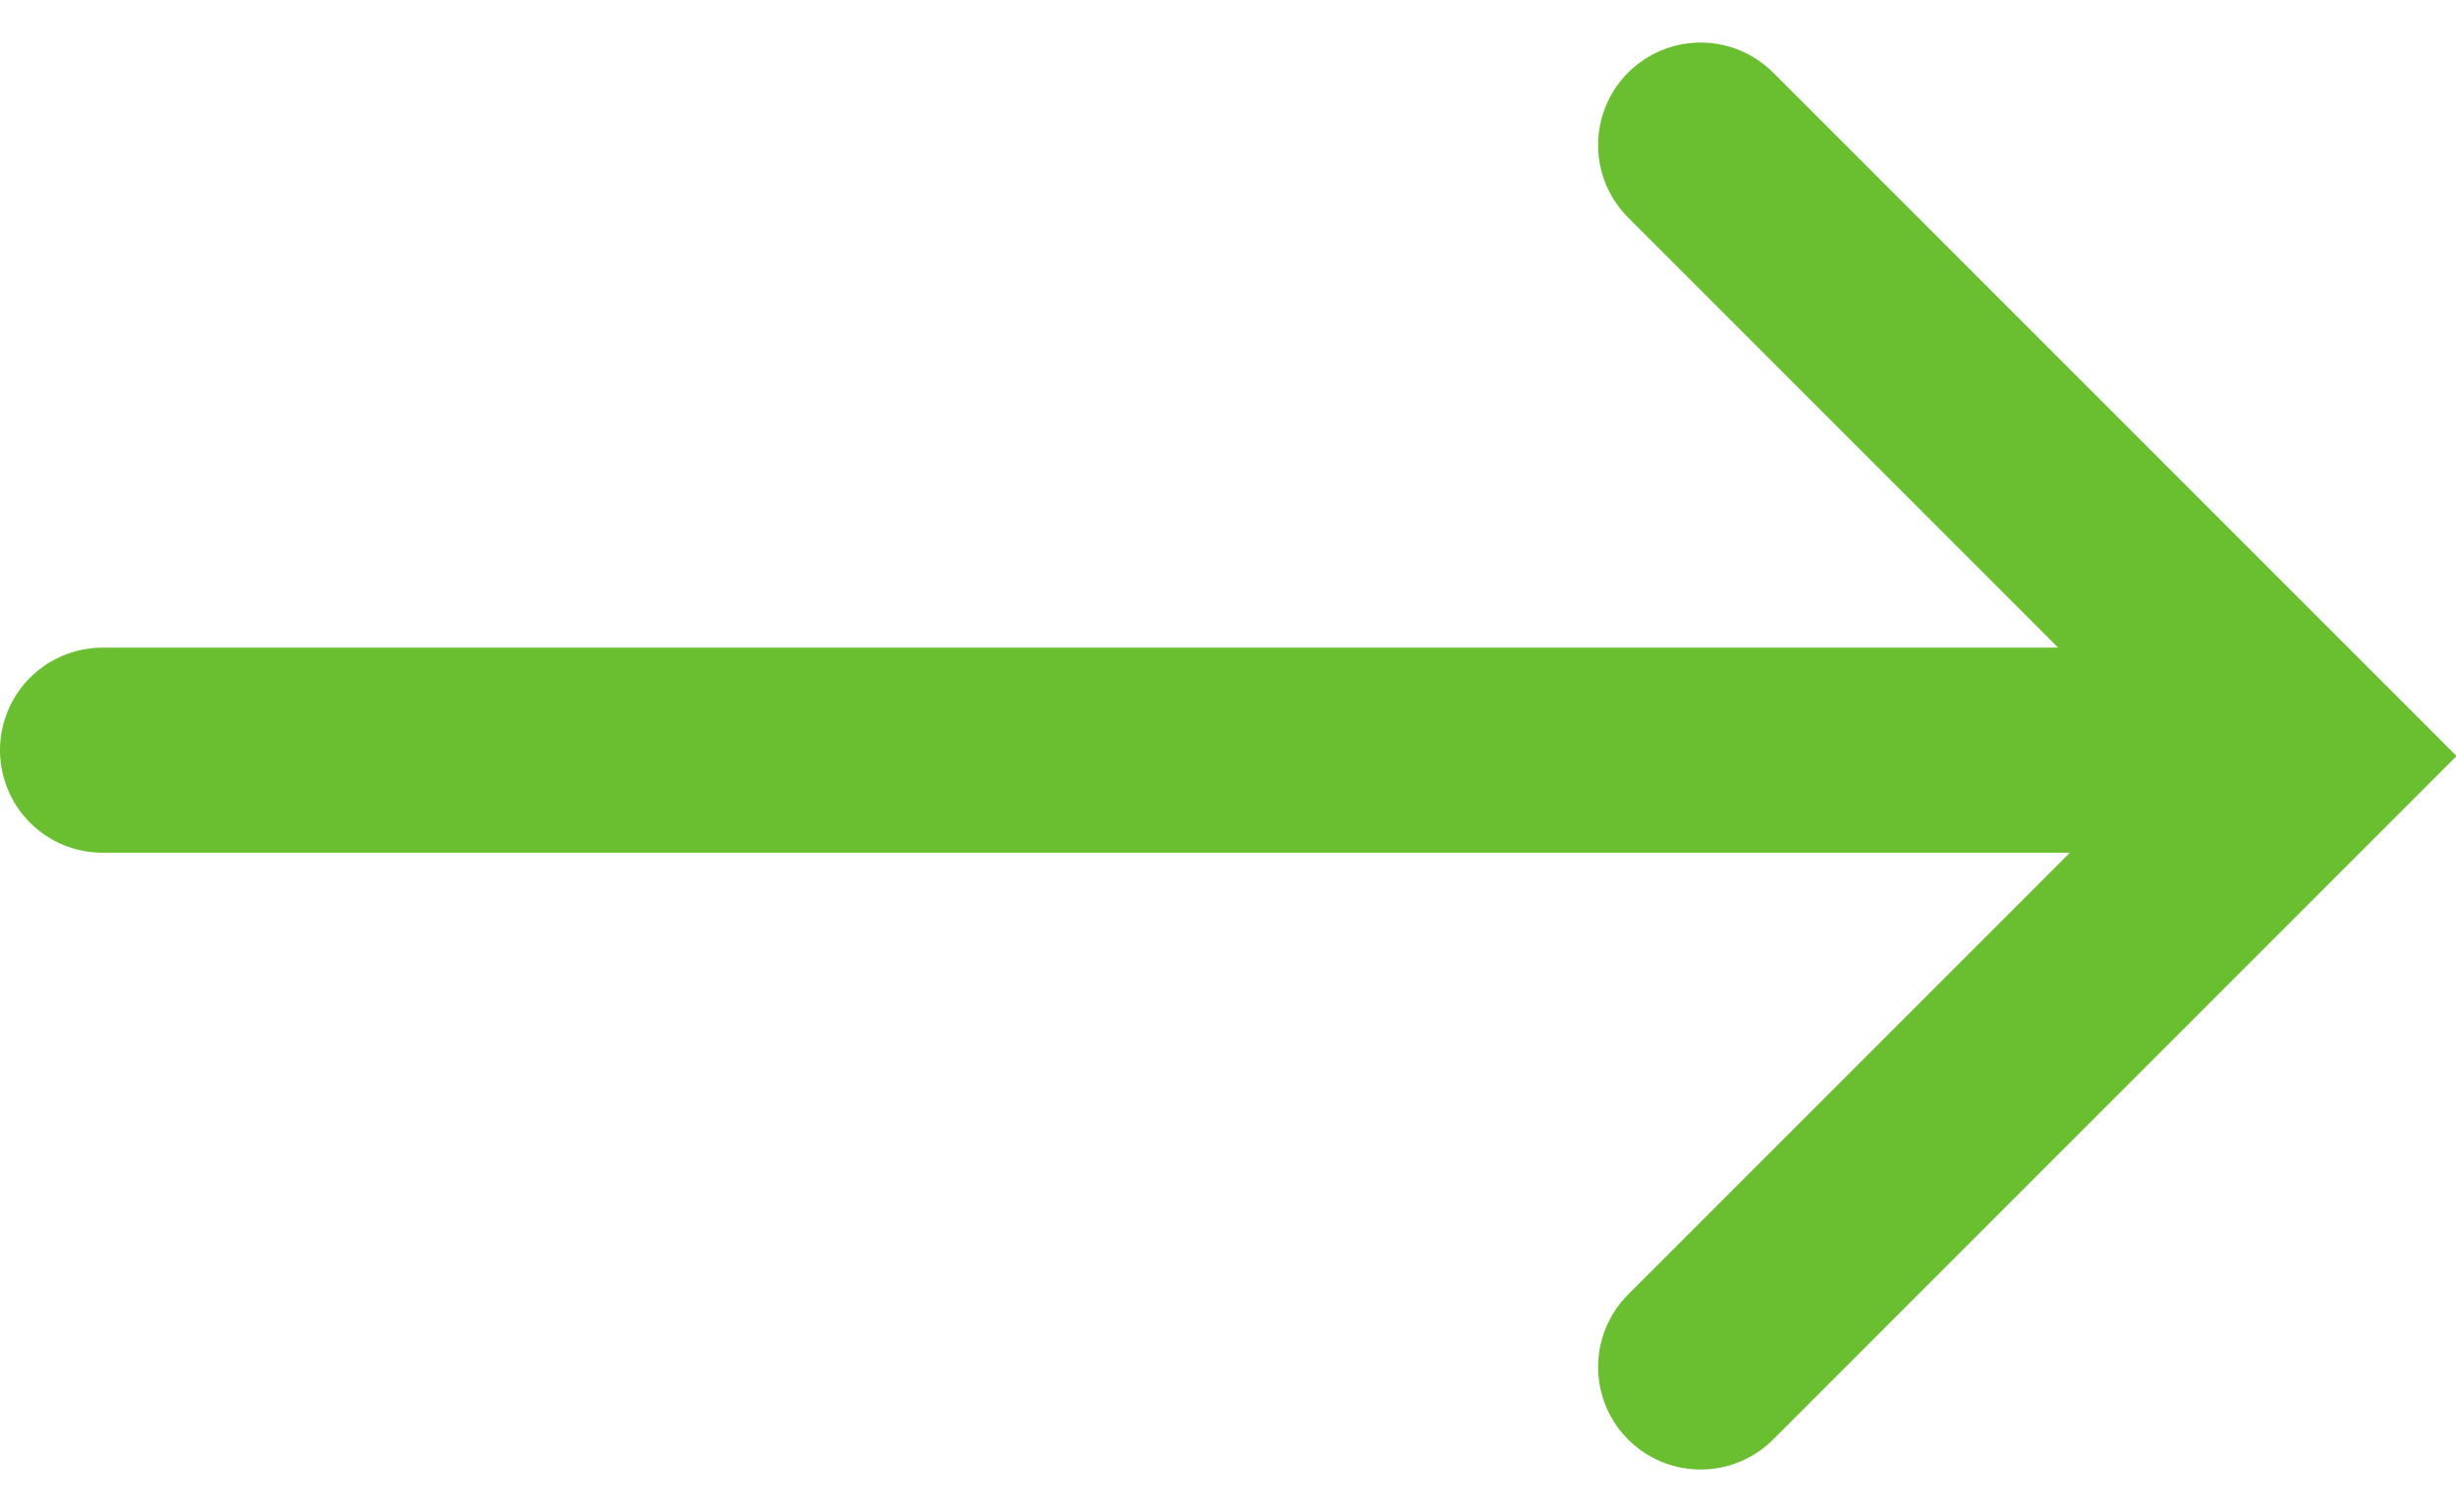
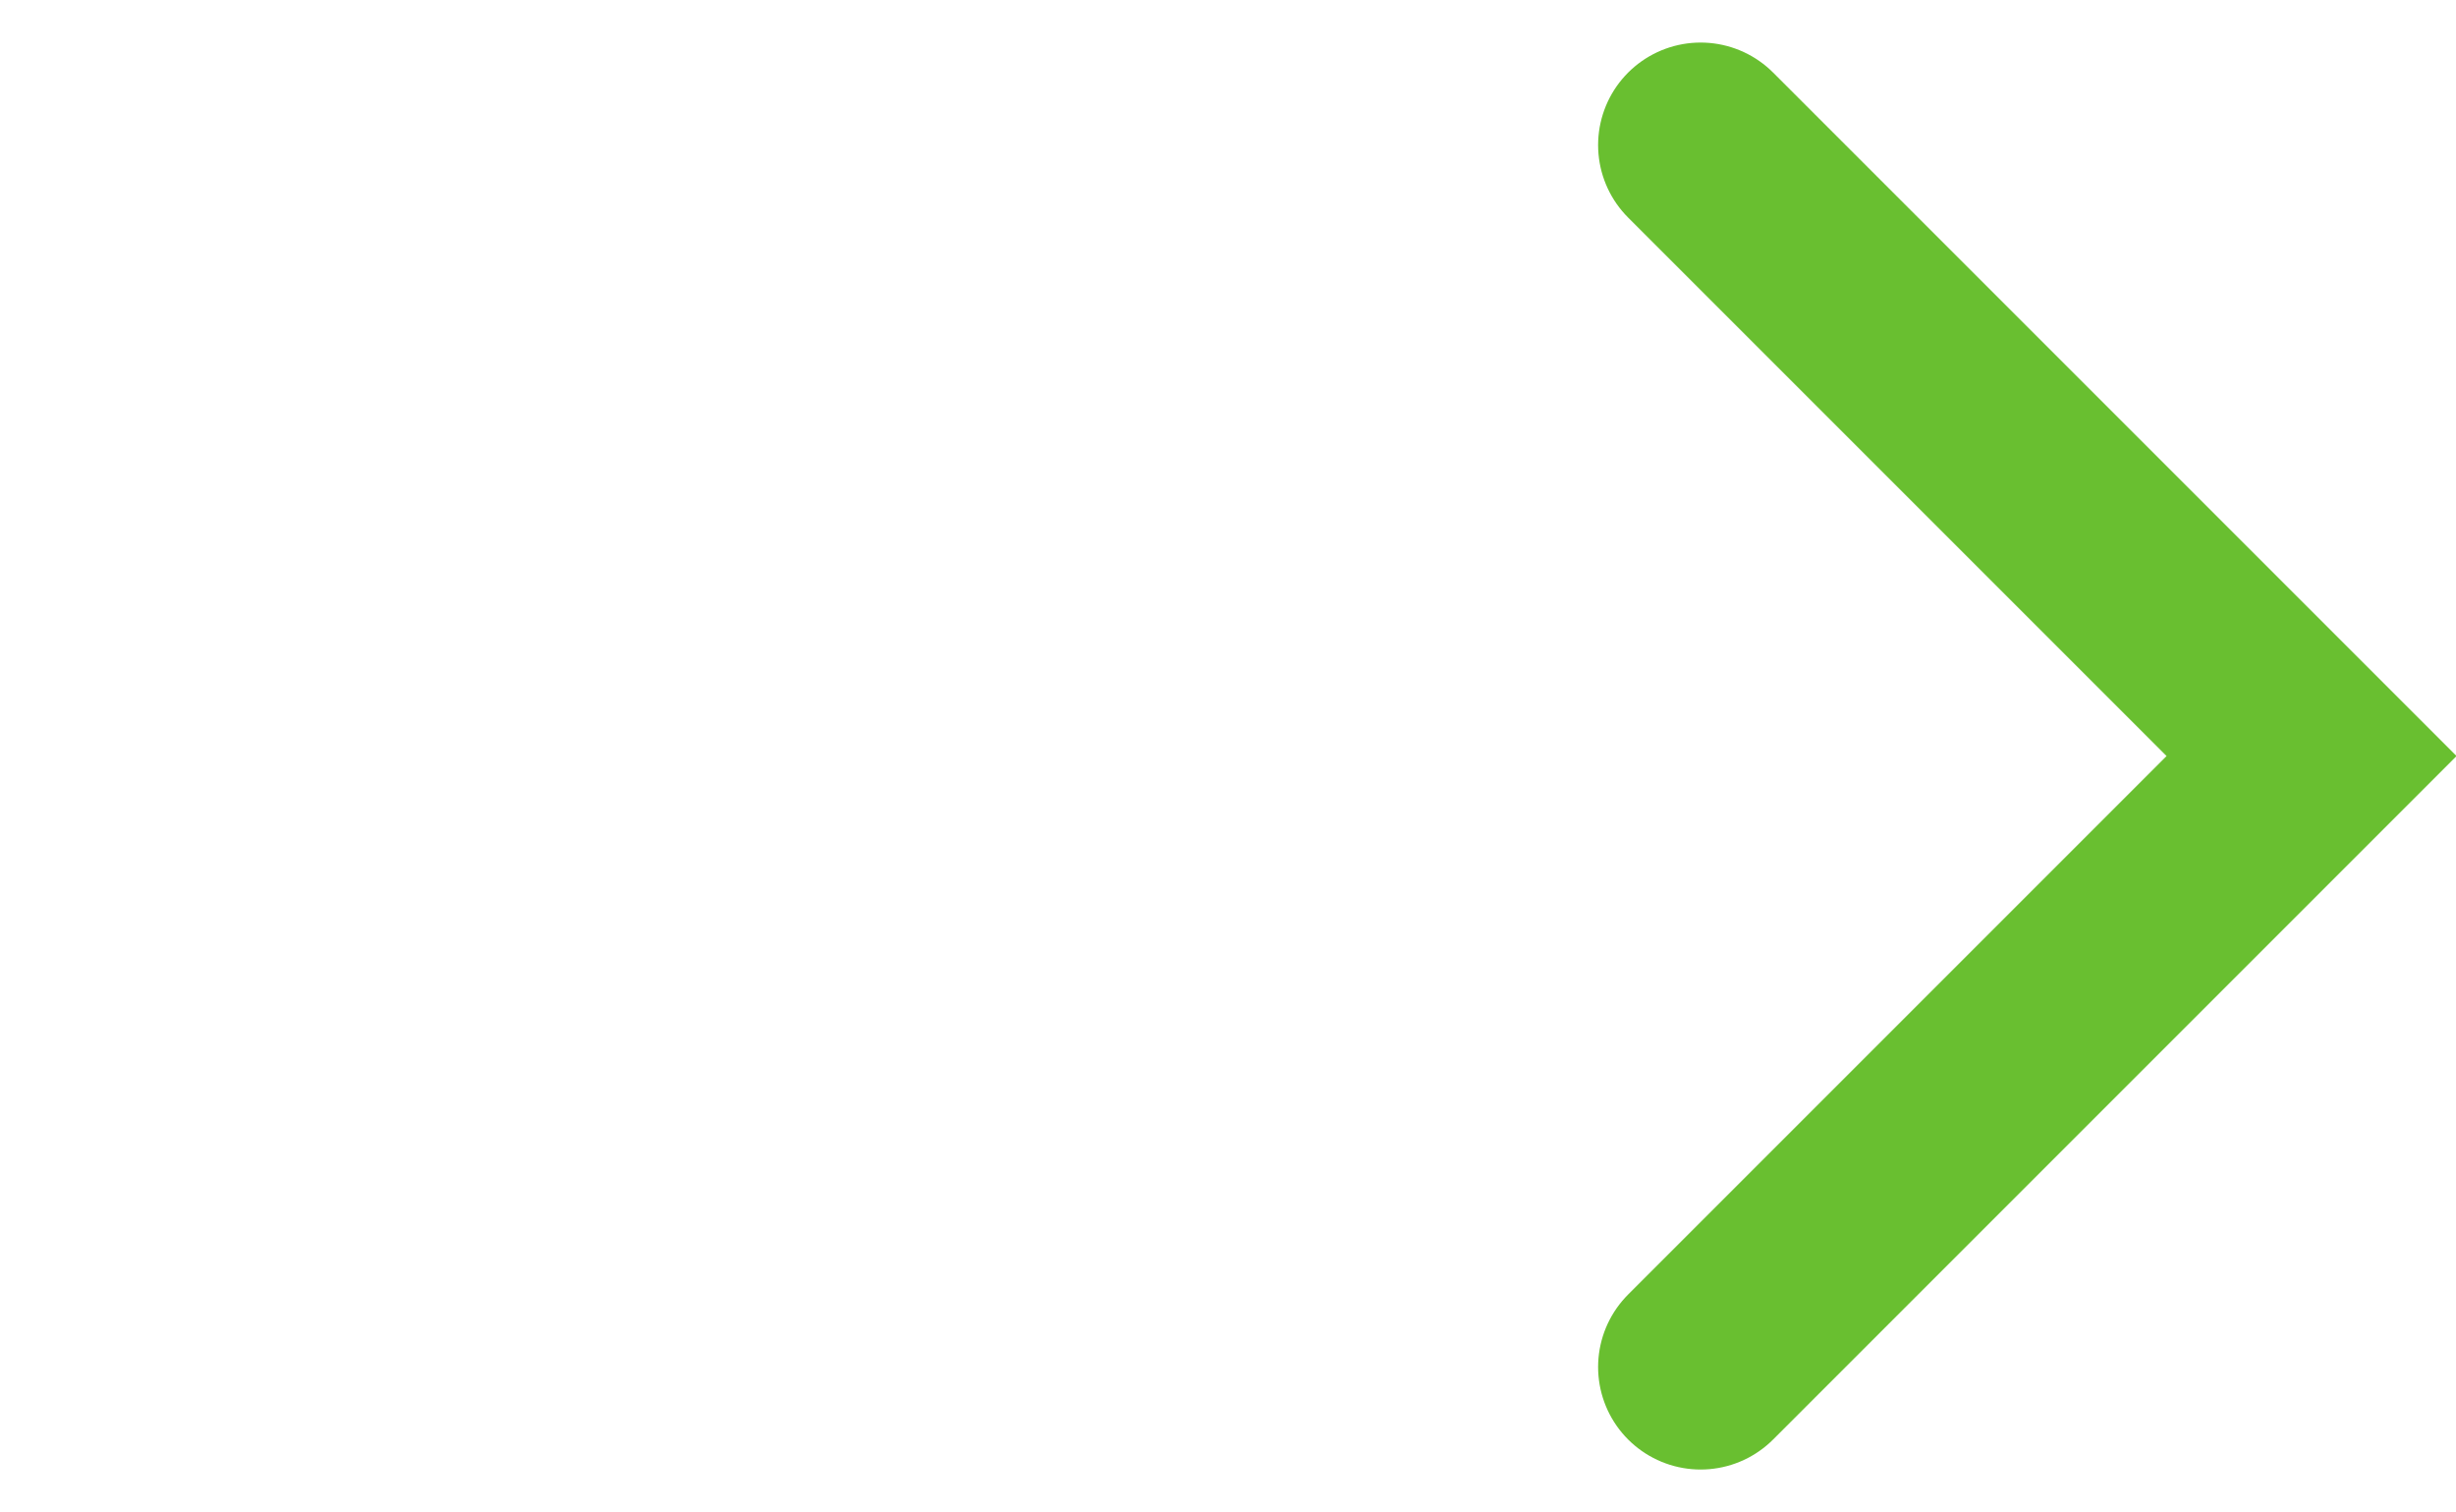
<svg xmlns="http://www.w3.org/2000/svg" width="23.956" height="14.746" viewBox="0 0 23.956 14.746">
  <g id="Group_17065" data-name="Group 17065" transform="translate(-1470.635 -2097.812)">
    <g id="Group_17059" data-name="Group 17059" transform="translate(1471.635 2099.227)">
-       <path id="Path_7456" data-name="Path 7456" d="M-900.991-1513.62h21.157" transform="translate(900.991 1519.522)" fill="none" stroke="#69bf30" stroke-linecap="round" stroke-width="2" />
      <path id="Path_7457" data-name="Path 7457" d="M-902.1-1516.06l5.959,5.959-5.959,5.959" transform="translate(917.688 1516.06)" fill="none" stroke="#69bf30" stroke-linecap="round" stroke-width="2" />
    </g>
  </g>
</svg>